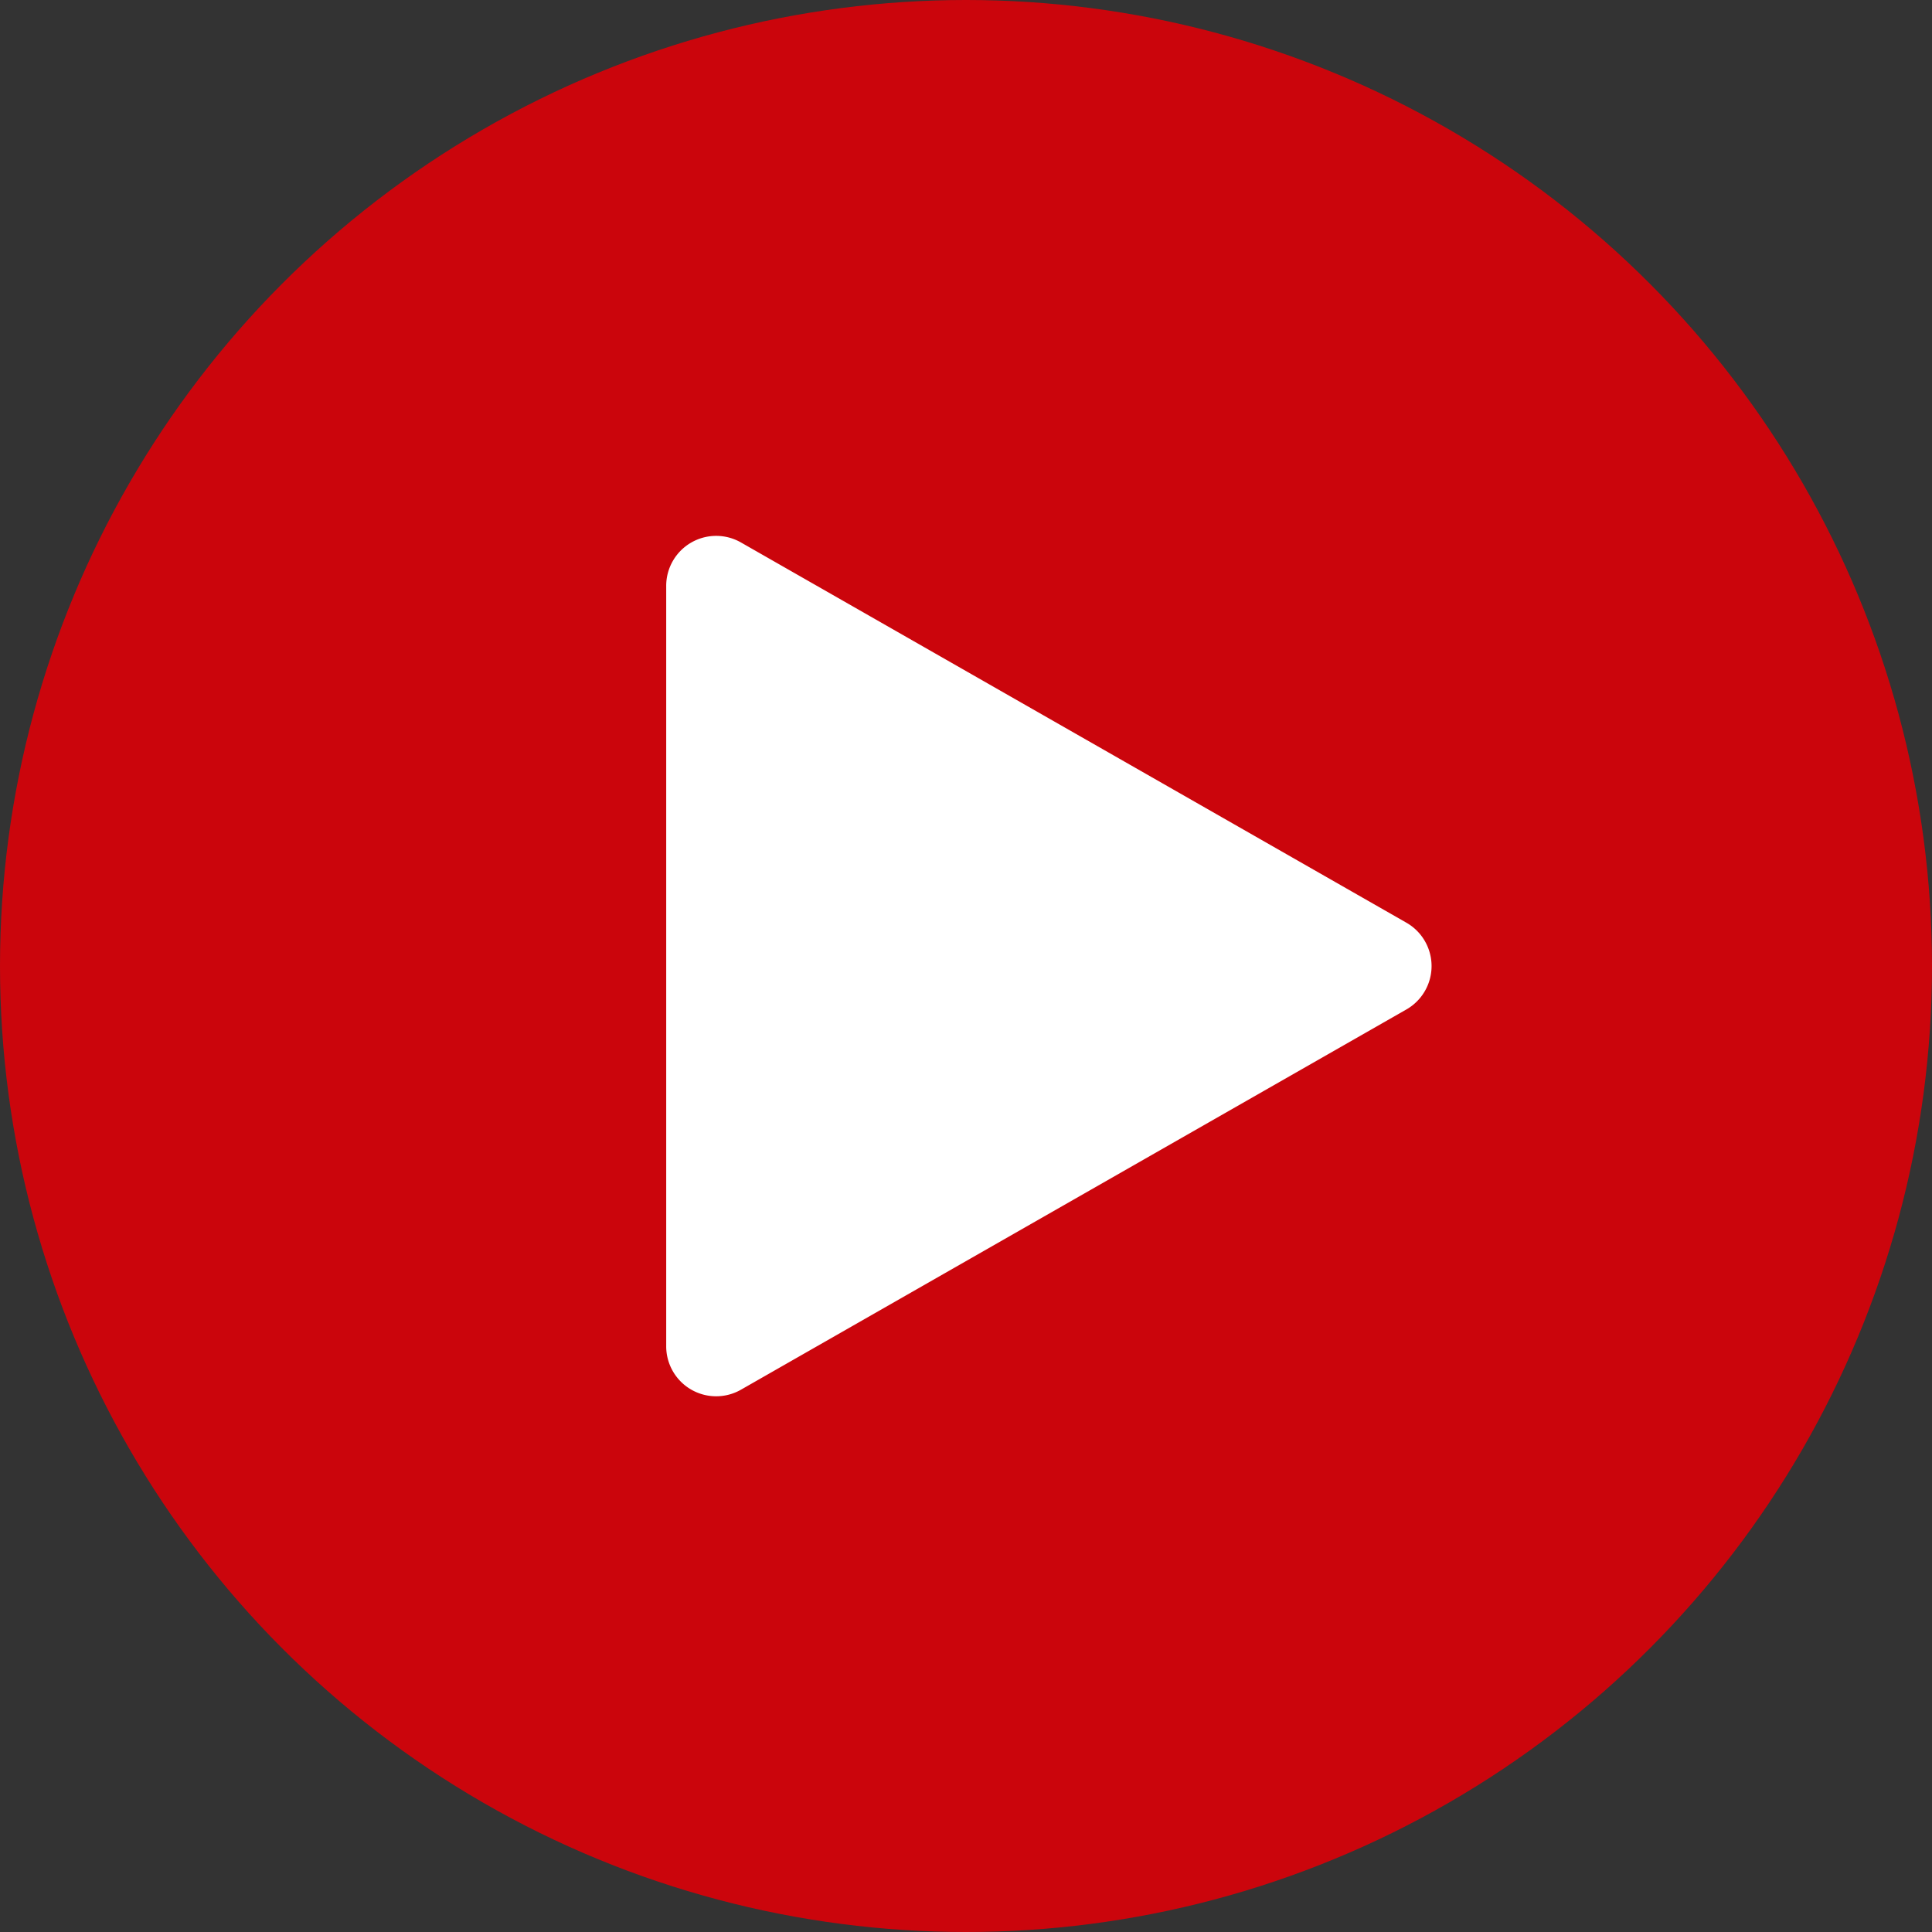
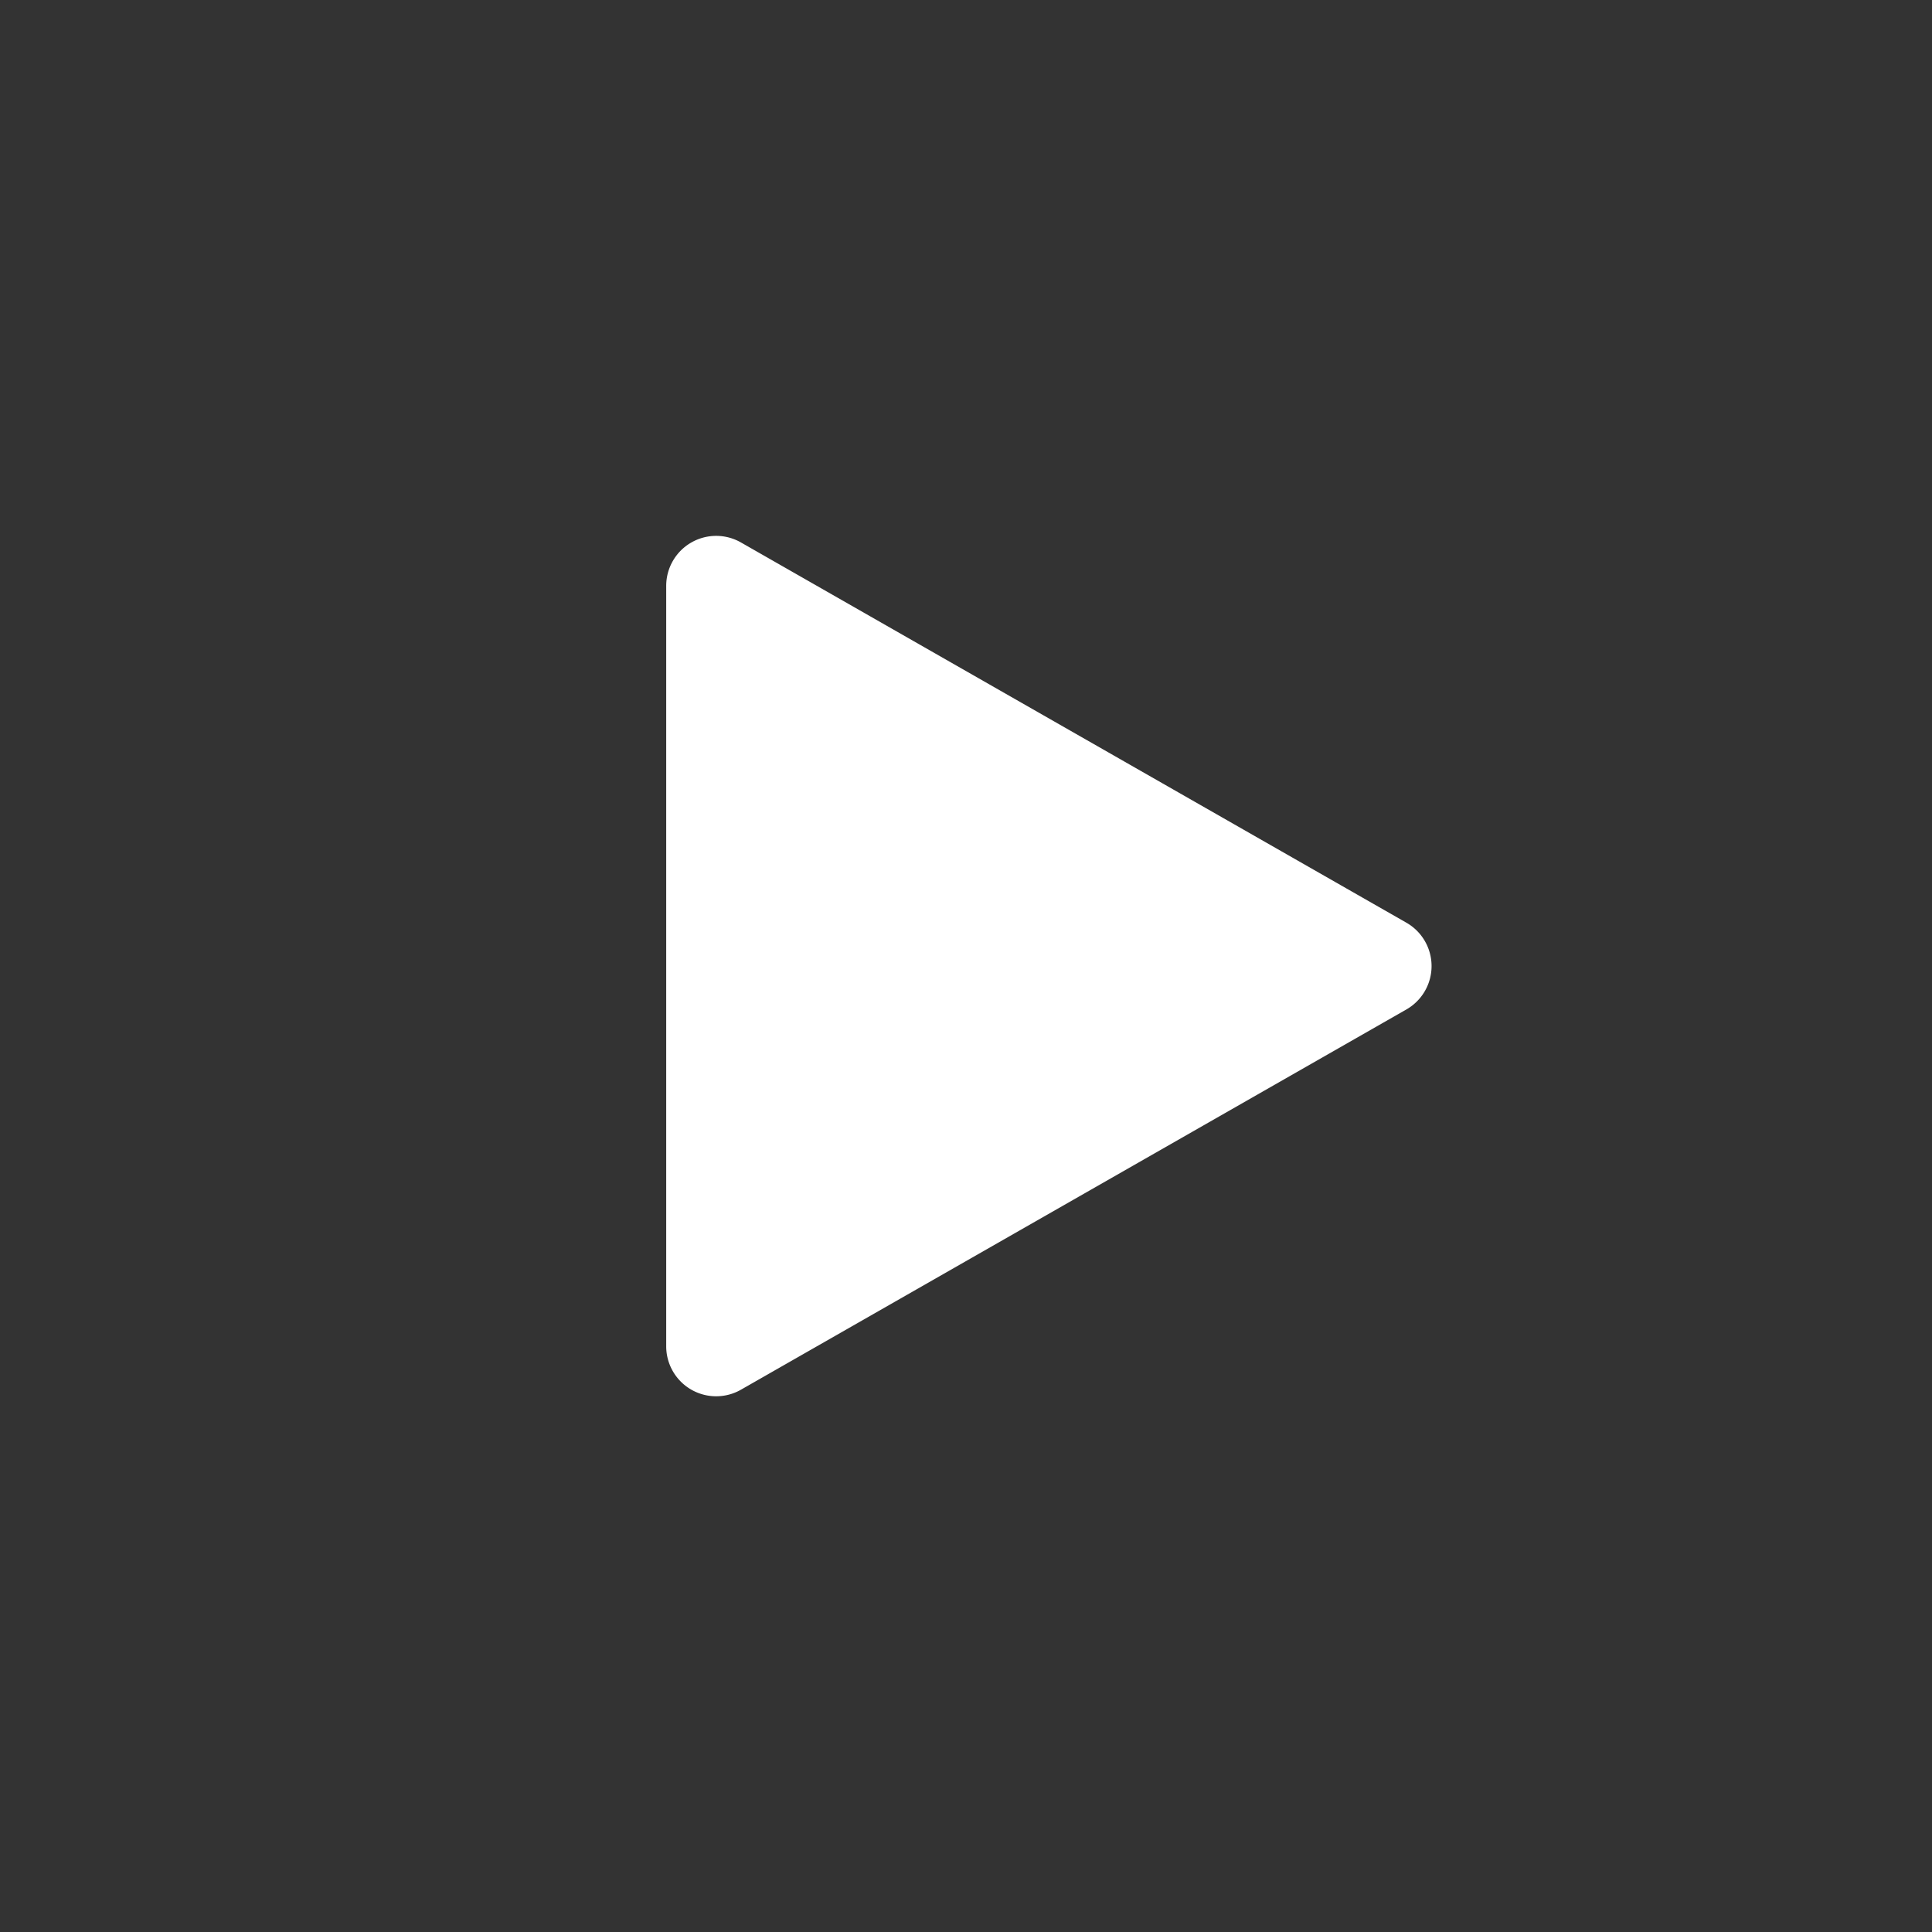
<svg xmlns="http://www.w3.org/2000/svg" width="116" height="116" viewBox="0 0 116 116">
  <rect x="0" y="0" width="116" height="116" fill="#333333" stroke="none" />
  <g id="Group_470" data-name="Group 470" transform="translate(8356 -11365)">
-     <circle id="Ellipse_20" data-name="Ellipse 20" cx="58" cy="58" r="58" transform="translate(-8356 11365)" fill="#cb050c" />
    <path id="Polygon_21" data-name="Polygon 21" d="M25.4,4.558a3,3,0,0,1,5.209,0l22.83,39.953A3,3,0,0,1,50.83,49H5.17a3,3,0,0,1-2.6-4.488Z" transform="translate(-8267 11395) rotate(90)" fill="#fff" />
  </g>
</svg>